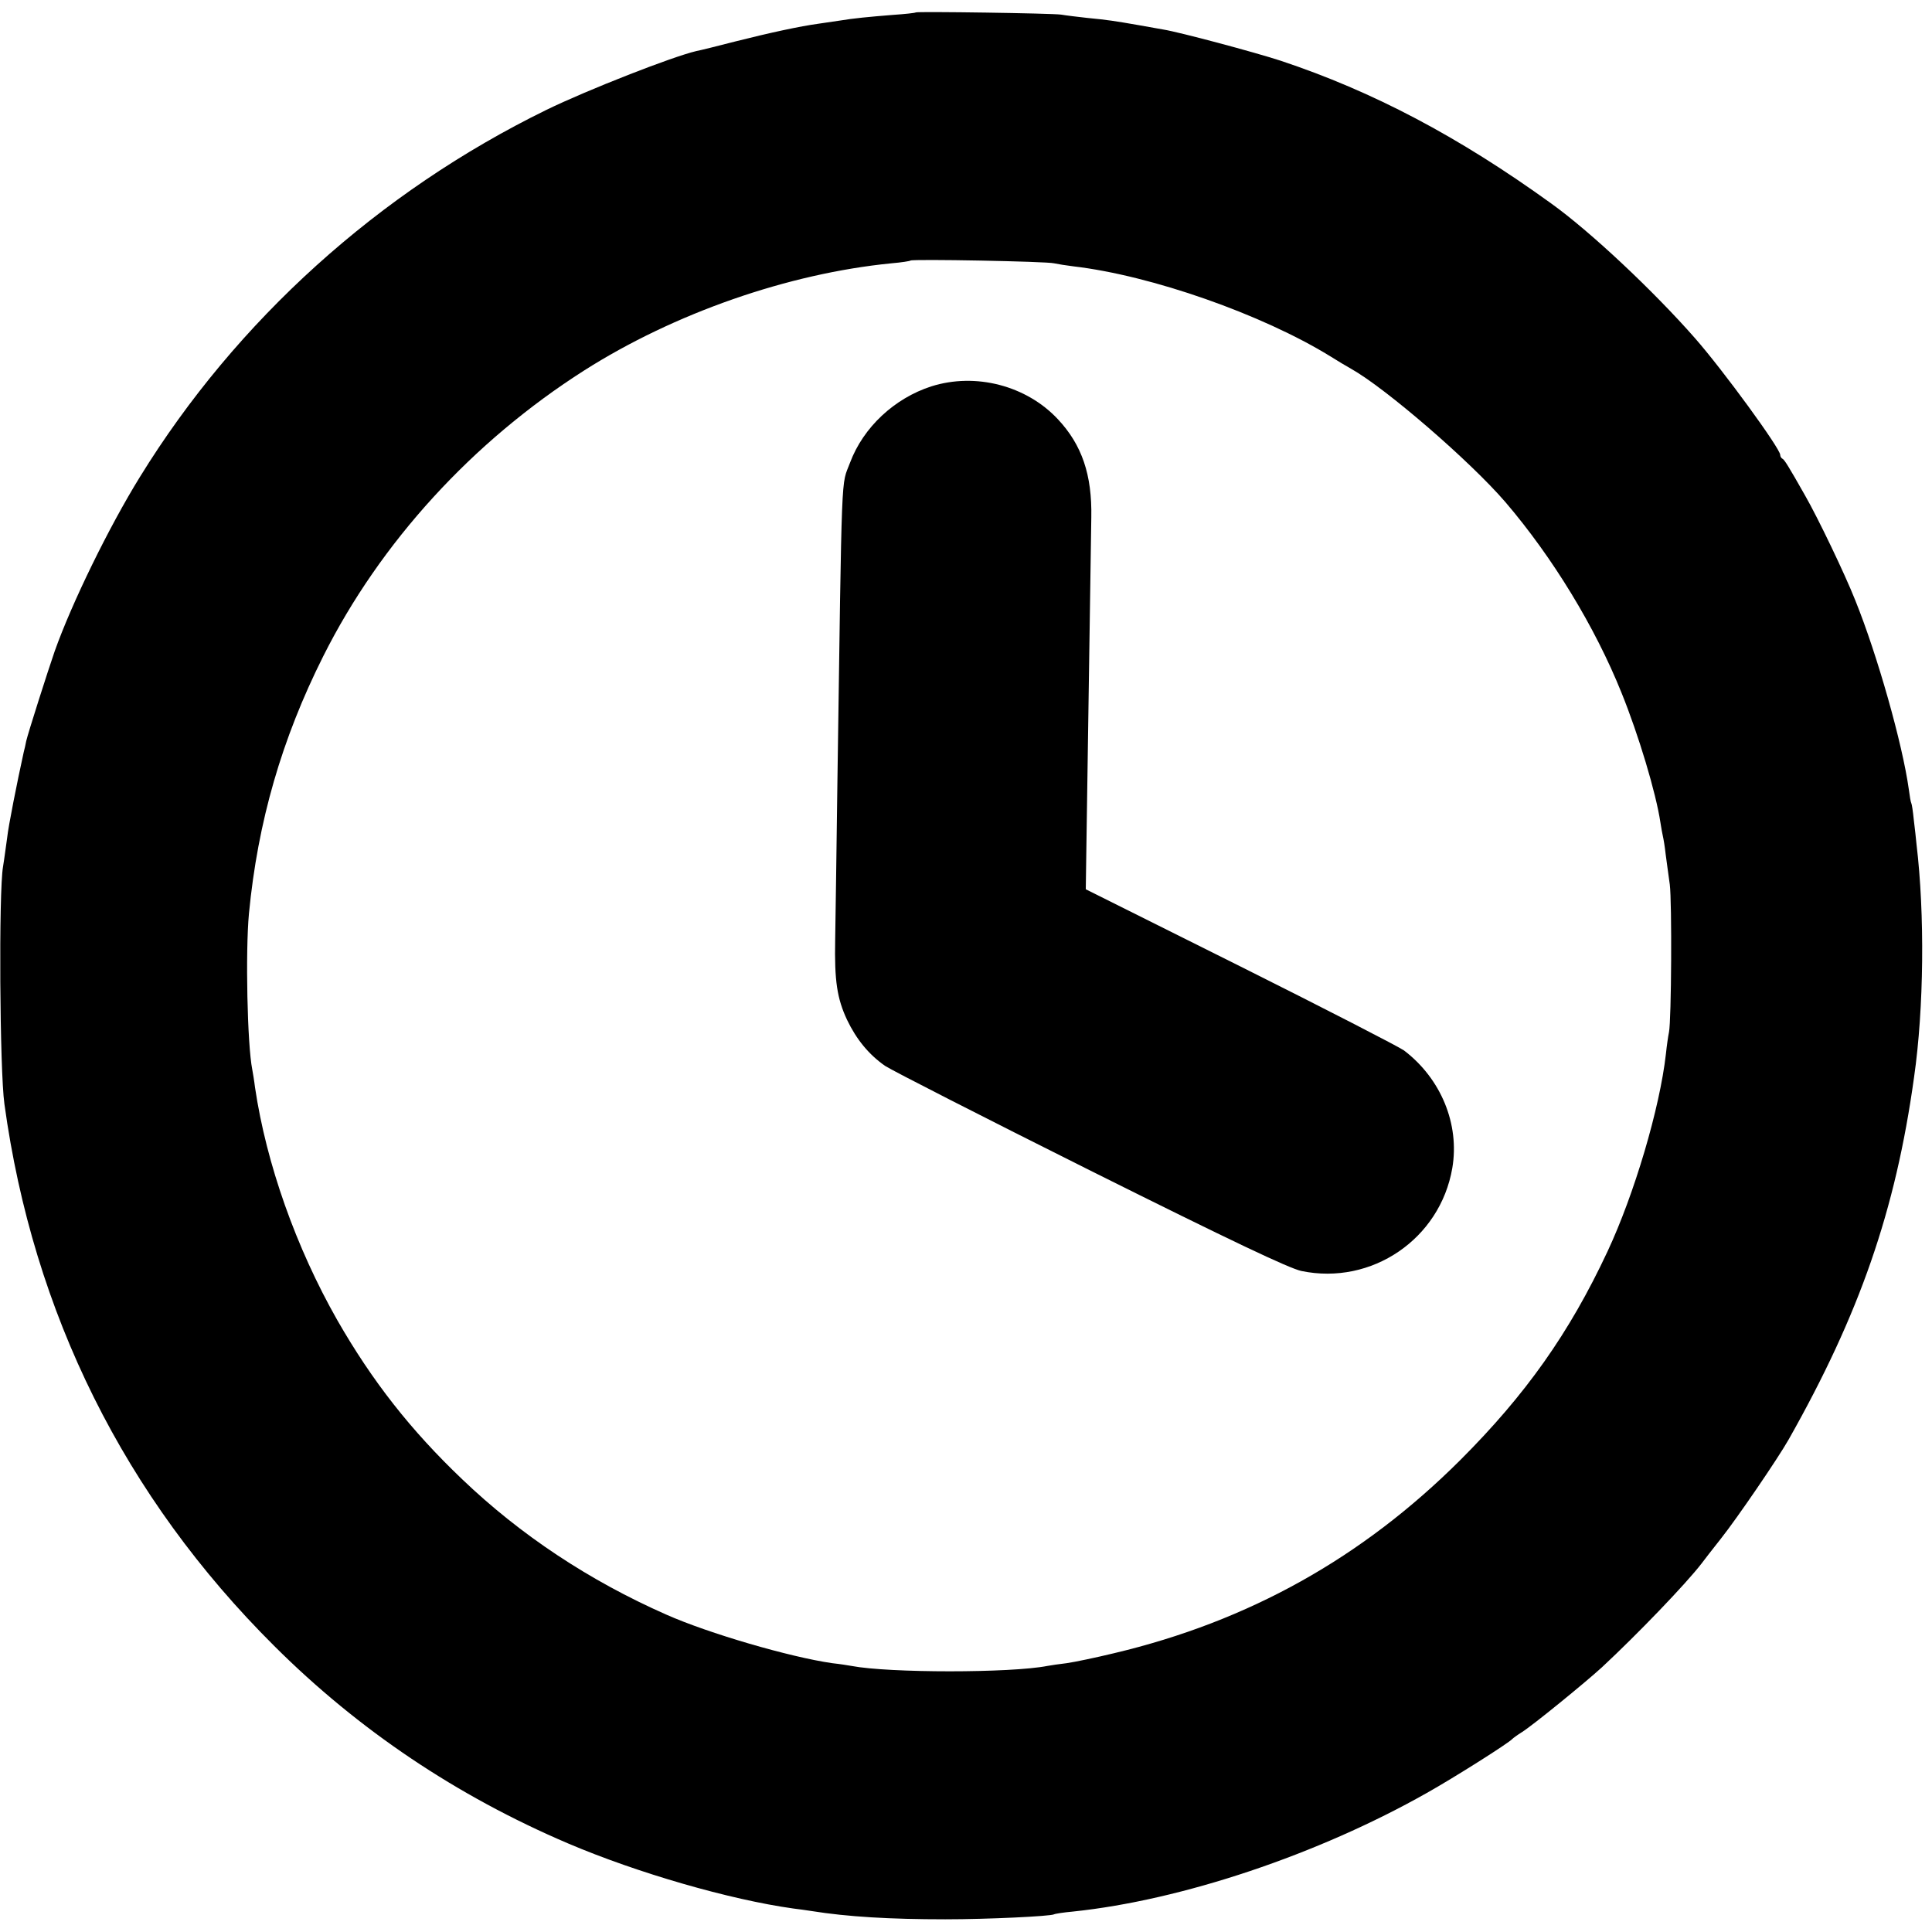
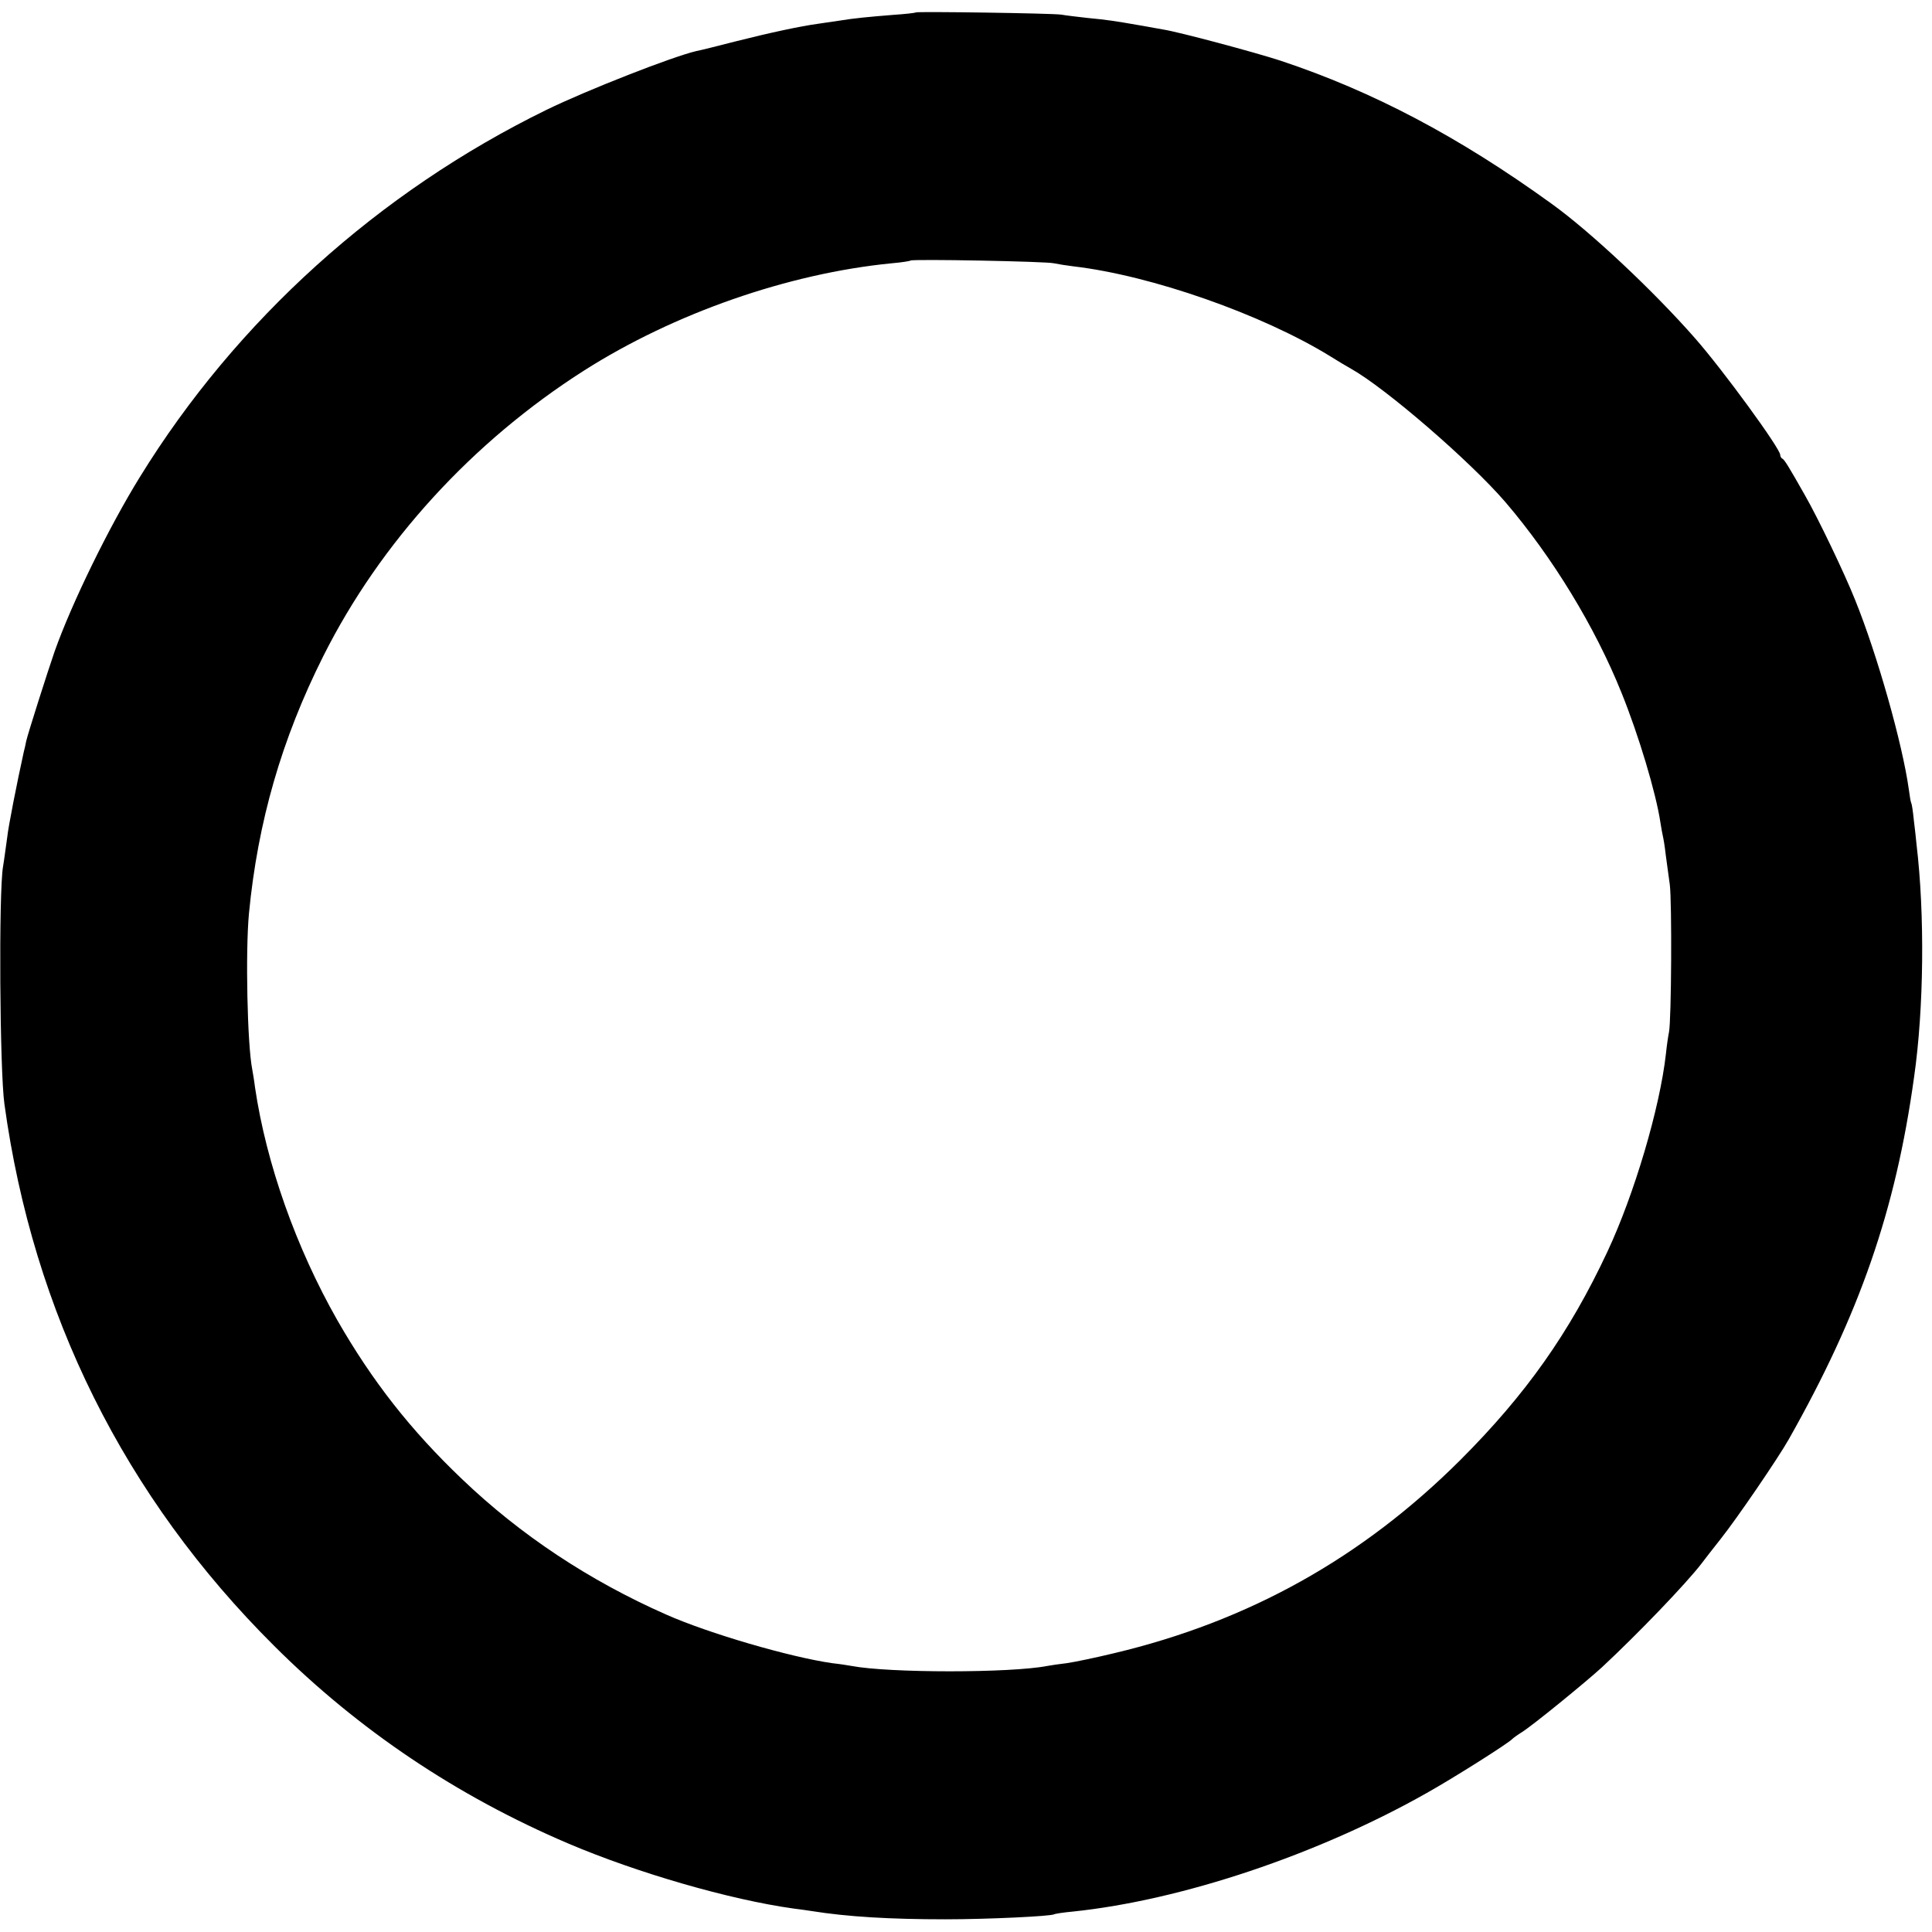
<svg xmlns="http://www.w3.org/2000/svg" version="1.0" width="700pt" height="700pt" viewBox="0 0 700 700" preserveAspectRatio="xMidYMid meet">
  <g transform="translate(0,700) scale(0.1,-0.1)" fill="#000000" stroke="none">
    <path d="M3318 6955 c-2 -2 -39 -6 -83 -9 -87 -7 -141 -12 -195 -21 -19 -3 -53 -8 -75 -11 -66 -9 -173 -32 -300 -64 -66 -17 -130 -33 -142 -35 -86 -20 -393 -140 -543 -213 -607 -297 -1123 -762 -1473 -1330 -112 -181 -247 -457 -309 -632 -24 -69 -97 -298 -103 -325 -2 -11 -6 -29 -9 -40 -24 -109 -56 -270 -60 -310 -4 -27 -10 -75 -15 -105 -16 -91 -12 -739 5 -860 104 -758 435 -1424 978 -1964 305 -304 661 -543 1064 -715 251 -107 587 -204 817 -236 17 -2 46 -6 65 -9 131 -21 286 -30 485 -30 155 0 381 11 394 18 3 2 34 7 68 10 395 41 889 207 1283 430 98 55 299 182 310 196 3 3 18 14 34 24 40 25 231 181 290 235 129 120 304 302 361 376 8 11 40 52 70 90 58 73 207 291 246 360 256 453 387 828 454 1312 36 250 39 592 9 843 -2 19 -6 60 -10 90 -3 30 -7 57 -9 60 -2 3 -6 26 -9 50 -23 165 -114 487 -194 685 -38 96 -136 300 -182 380 -60 106 -75 130 -82 133 -4 2 -8 8 -8 14 0 23 -207 307 -309 423 -151 172 -380 387 -521 488 -335 242 -646 406 -980 517 -95 31 -368 104 -425 113 -16 3 -57 10 -90 16 -86 15 -112 19 -185 26 -36 4 -78 9 -95 12 -33 5 -522 12 -527 8z m501 -909 c14 -3 45 -8 70 -11 283 -33 684 -174 931 -326 25 -16 59 -36 75 -45 125 -70 432 -335 560 -484 170 -199 324 -451 420 -690 62 -153 125 -363 141 -470 3 -19 7 -42 9 -50 2 -8 7 -37 10 -65 4 -27 10 -77 15 -110 8 -63 6 -492 -3 -535 -3 -14 -8 -49 -11 -78 -22 -197 -115 -510 -212 -717 -138 -295 -296 -518 -533 -755 -355 -354 -766 -584 -1255 -700 -66 -16 -143 -32 -171 -36 -27 -3 -59 -8 -70 -10 -133 -26 -574 -26 -710 0 -11 2 -42 7 -70 10 -153 22 -448 108 -601 176 -279 123 -529 289 -739 490 -187 178 -327 357 -453 577 -149 262 -257 566 -298 843 -3 25 -8 54 -10 65 -18 90 -25 426 -12 565 32 333 119 633 269 932 207 413 541 778 946 1036 326 207 738 351 1113 388 36 3 67 8 69 10 6 6 494 -3 520 -10z" />
-     <path d="M3374 5600 c-133 -43 -246 -148 -294 -276 -33 -89 -29 16 -46 -1164 -3 -245 -7 -499 -8 -565 -3 -149 7 -213 43 -290 34 -71 79 -126 138 -167 24 -16 359 -187 745 -380 513 -256 718 -353 763 -363 255 -53 503 116 547 373 27 159 -41 324 -175 426 -18 13 -284 150 -592 304 l-561 280 2 139 c2 127 15 998 18 1208 3 155 -34 263 -121 356 -114 122 -298 170 -459 119z" />
  </g>
</svg>